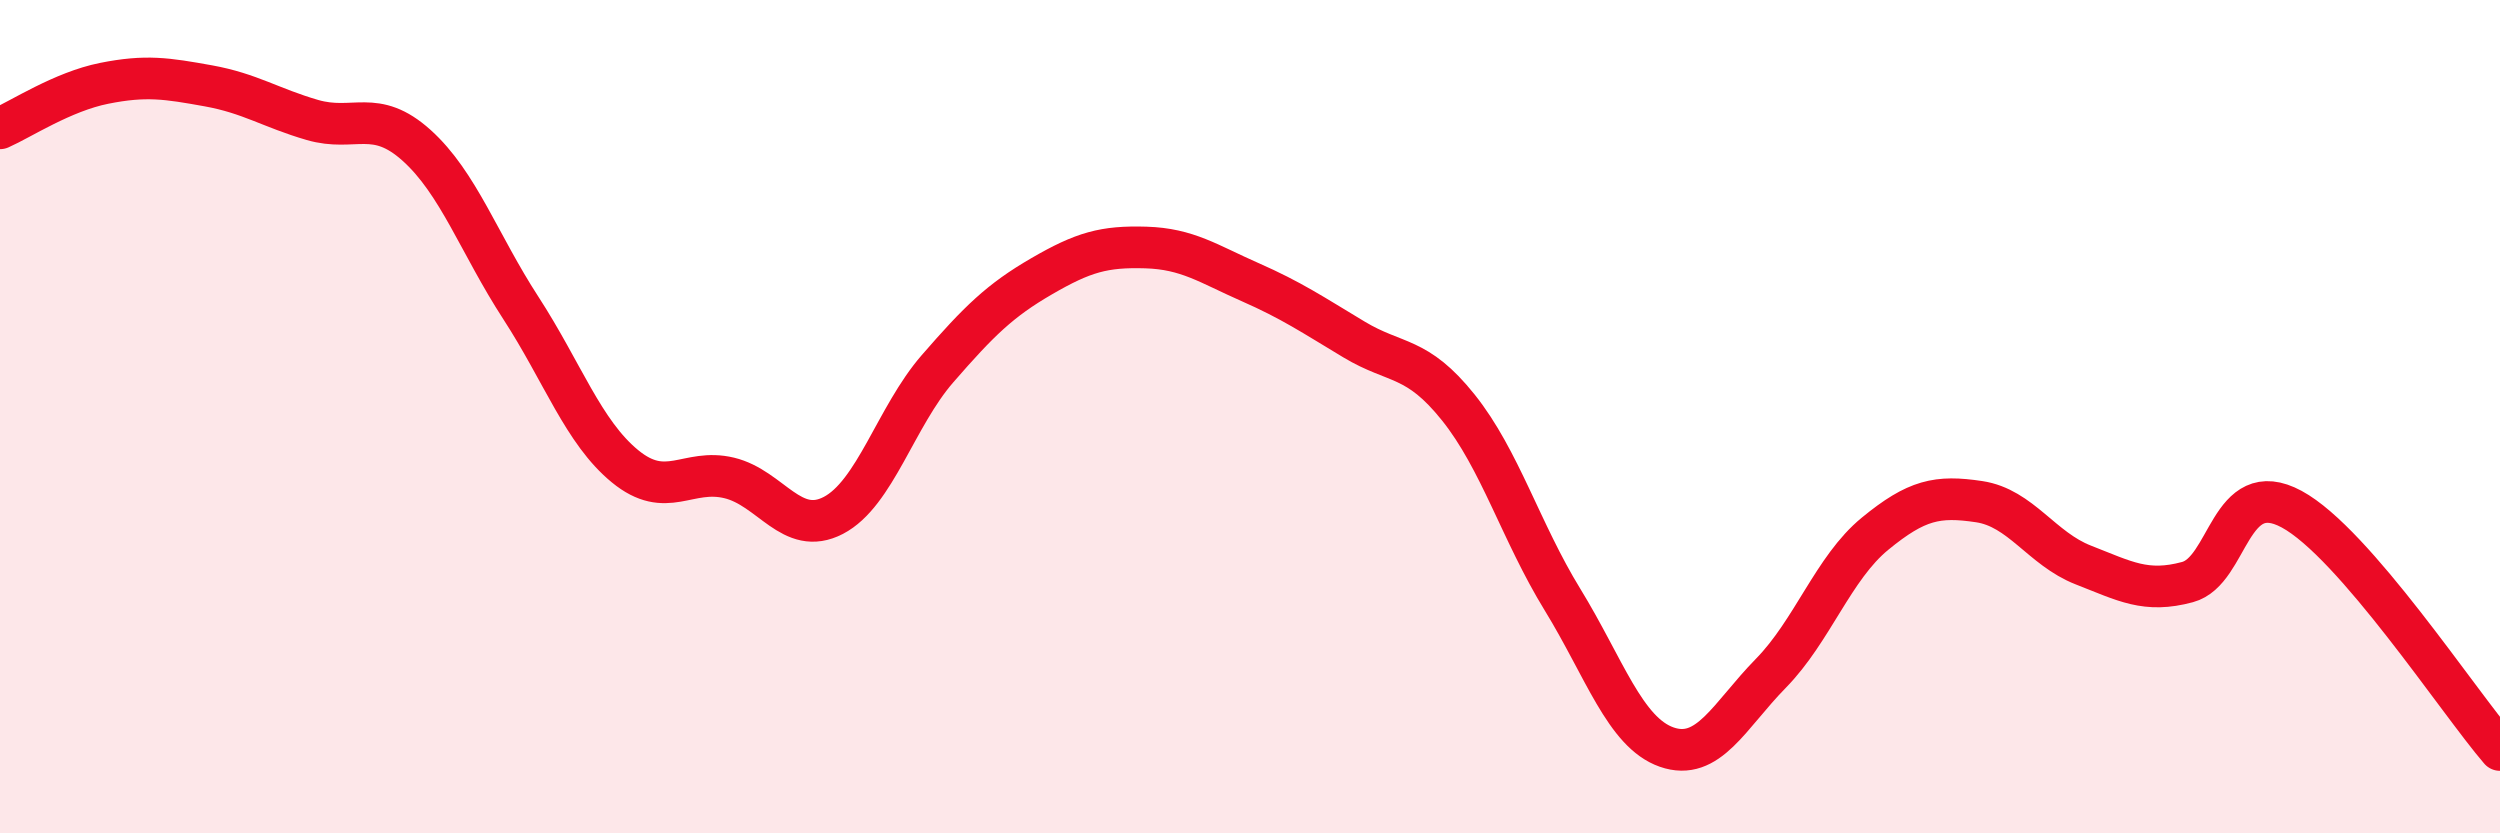
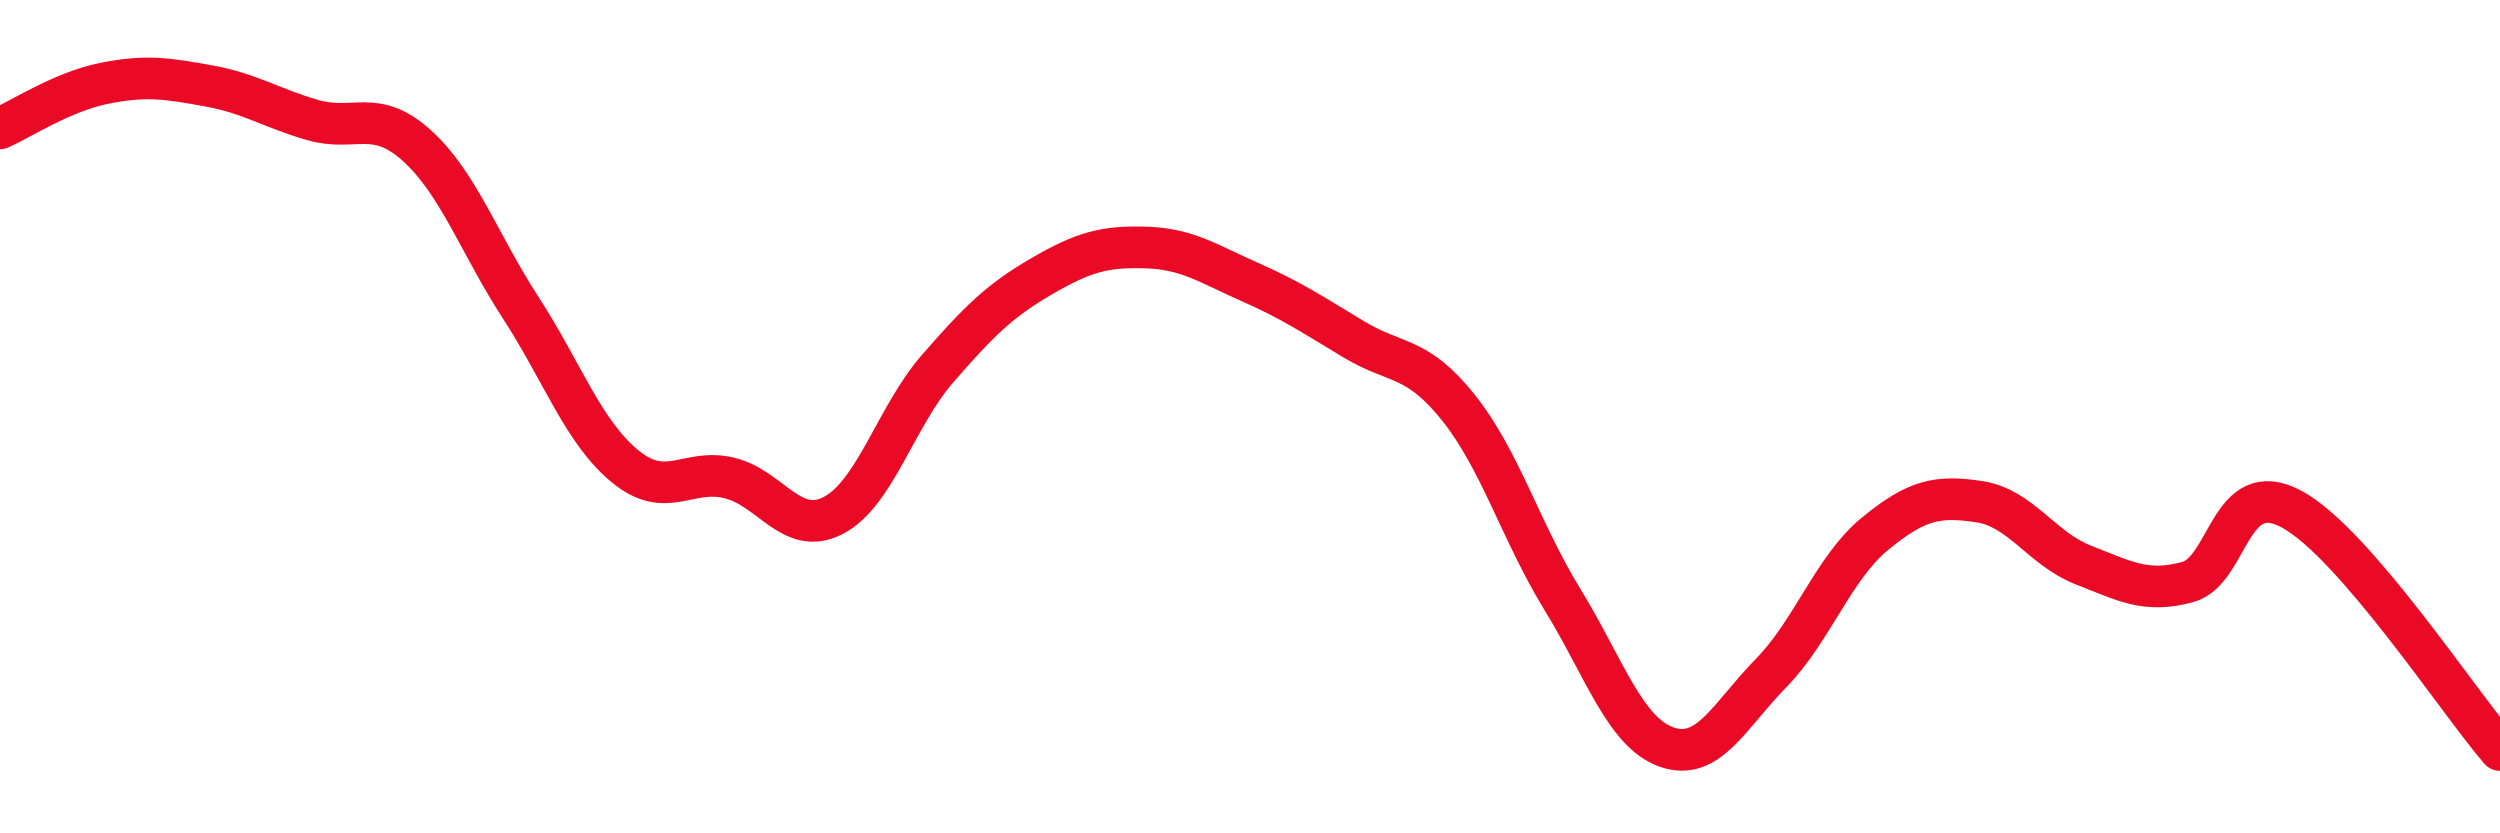
<svg xmlns="http://www.w3.org/2000/svg" width="60" height="20" viewBox="0 0 60 20">
-   <path d="M 0,3.08 C 0.5,2.86 1.5,2.2 2.5,2 C 3.5,1.8 4,1.88 5,2.06 C 6,2.24 6.5,2.59 7.5,2.88 C 8.5,3.17 9,2.59 10,3.49 C 11,4.39 11.5,5.85 12.5,7.39 C 13.5,8.93 14,10.37 15,11.19 C 16,12.01 16.5,11.23 17.5,11.47 C 18.5,11.71 19,12.89 20,12.37 C 21,11.85 21.5,10 22.5,8.85 C 23.5,7.7 24,7.21 25,6.63 C 26,6.05 26.5,5.91 27.5,5.94 C 28.5,5.97 29,6.33 30,6.77 C 31,7.21 31.5,7.55 32.5,8.15 C 33.5,8.75 34,8.53 35,9.78 C 36,11.03 36.5,12.76 37.5,14.39 C 38.5,16.02 39,17.58 40,17.93 C 41,18.28 41.5,17.18 42.5,16.16 C 43.5,15.14 44,13.63 45,12.81 C 46,11.99 46.5,11.89 47.5,12.04 C 48.5,12.19 49,13.17 50,13.56 C 51,13.95 51.5,14.24 52.5,13.97 C 53.5,13.7 53.5,11.41 55,12.22 C 56.5,13.03 59,16.84 60,18L60 20L0 20Z" fill="#EB0A25" opacity="0.1" stroke-linecap="round" stroke-linejoin="round" />
  <path d="M 0,3.08 C 0.5,2.86 1.5,2.2 2.5,2 C 3.5,1.8 4,1.88 5,2.06 C 6,2.24 6.5,2.59 7.5,2.88 C 8.5,3.17 9,2.59 10,3.49 C 11,4.39 11.5,5.85 12.5,7.39 C 13.5,8.93 14,10.37 15,11.19 C 16,12.01 16.5,11.23 17.5,11.47 C 18.5,11.71 19,12.89 20,12.37 C 21,11.85 21.5,10 22.5,8.85 C 23.5,7.7 24,7.21 25,6.63 C 26,6.05 26.5,5.91 27.5,5.94 C 28.5,5.97 29,6.33 30,6.77 C 31,7.21 31.5,7.55 32.5,8.15 C 33.5,8.75 34,8.53 35,9.78 C 36,11.03 36.5,12.76 37.5,14.39 C 38.5,16.02 39,17.58 40,17.93 C 41,18.28 41.5,17.18 42.5,16.16 C 43.5,15.14 44,13.63 45,12.81 C 46,11.99 46.5,11.89 47.5,12.04 C 48.5,12.19 49,13.17 50,13.56 C 51,13.95 51.5,14.24 52.5,13.97 C 53.5,13.7 53.5,11.41 55,12.22 C 56.5,13.03 59,16.84 60,18" stroke="#EB0A25" stroke-width="1" fill="none" stroke-linecap="round" stroke-linejoin="round" />
</svg>